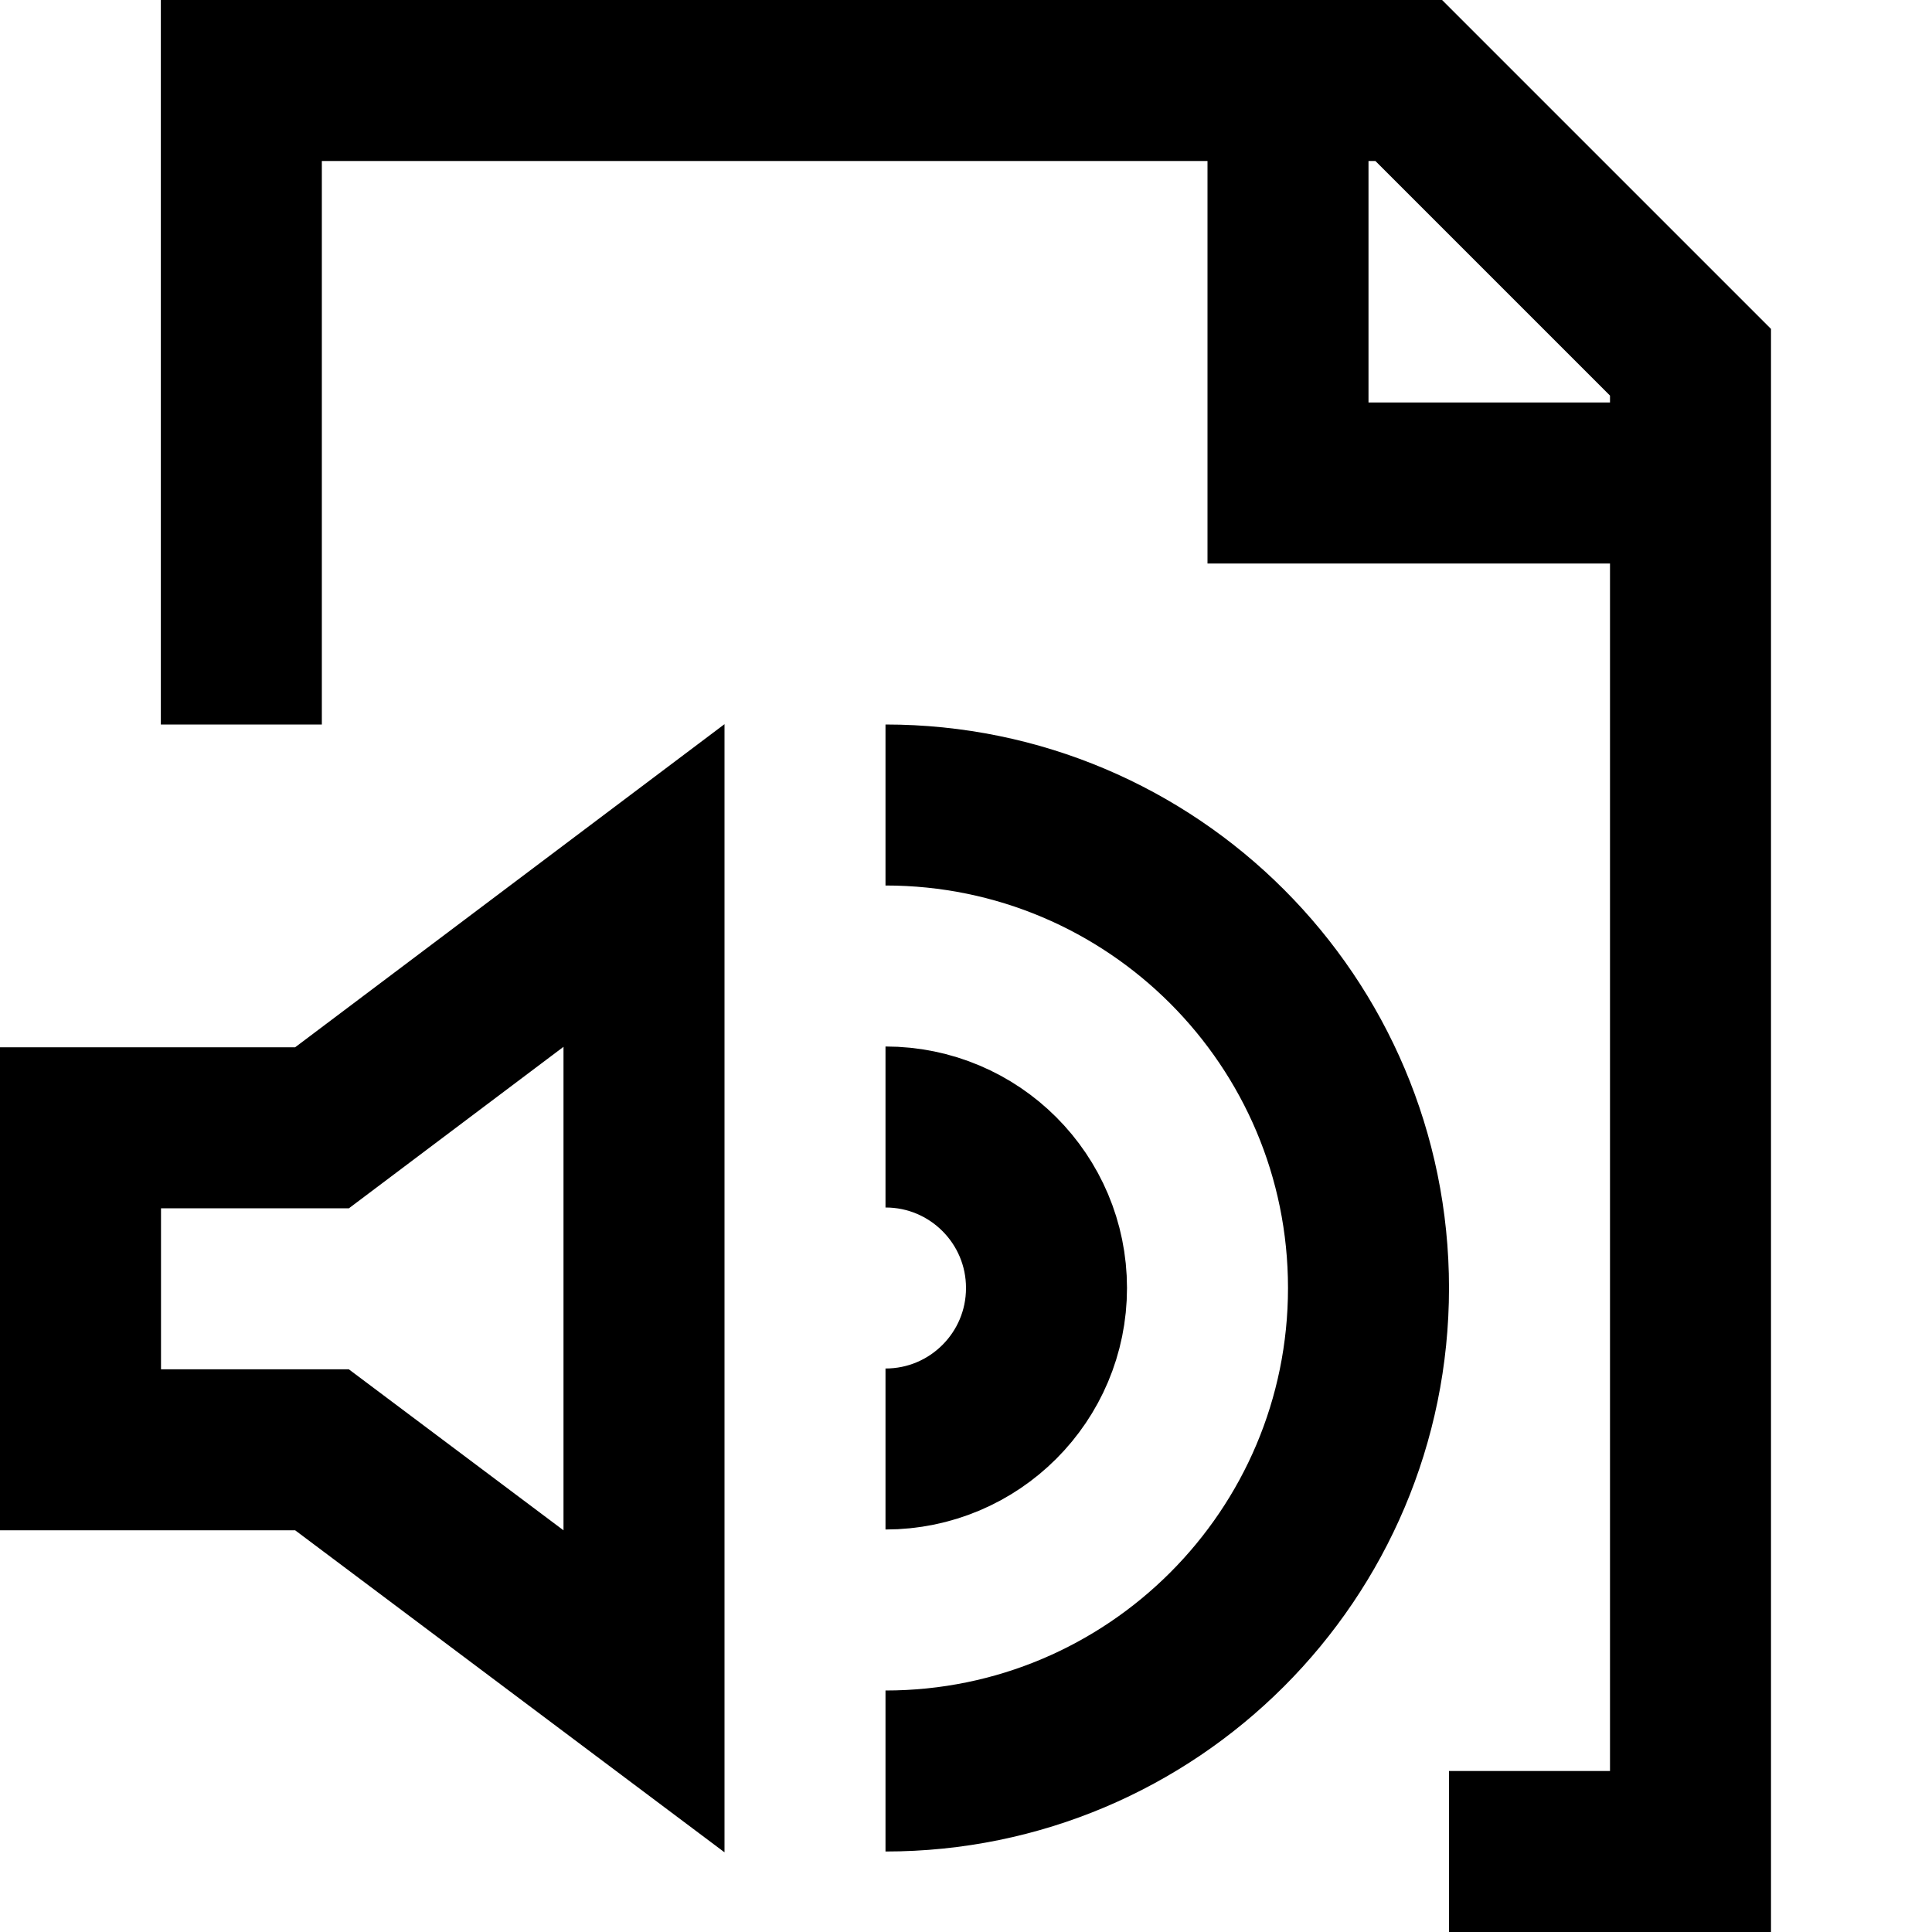
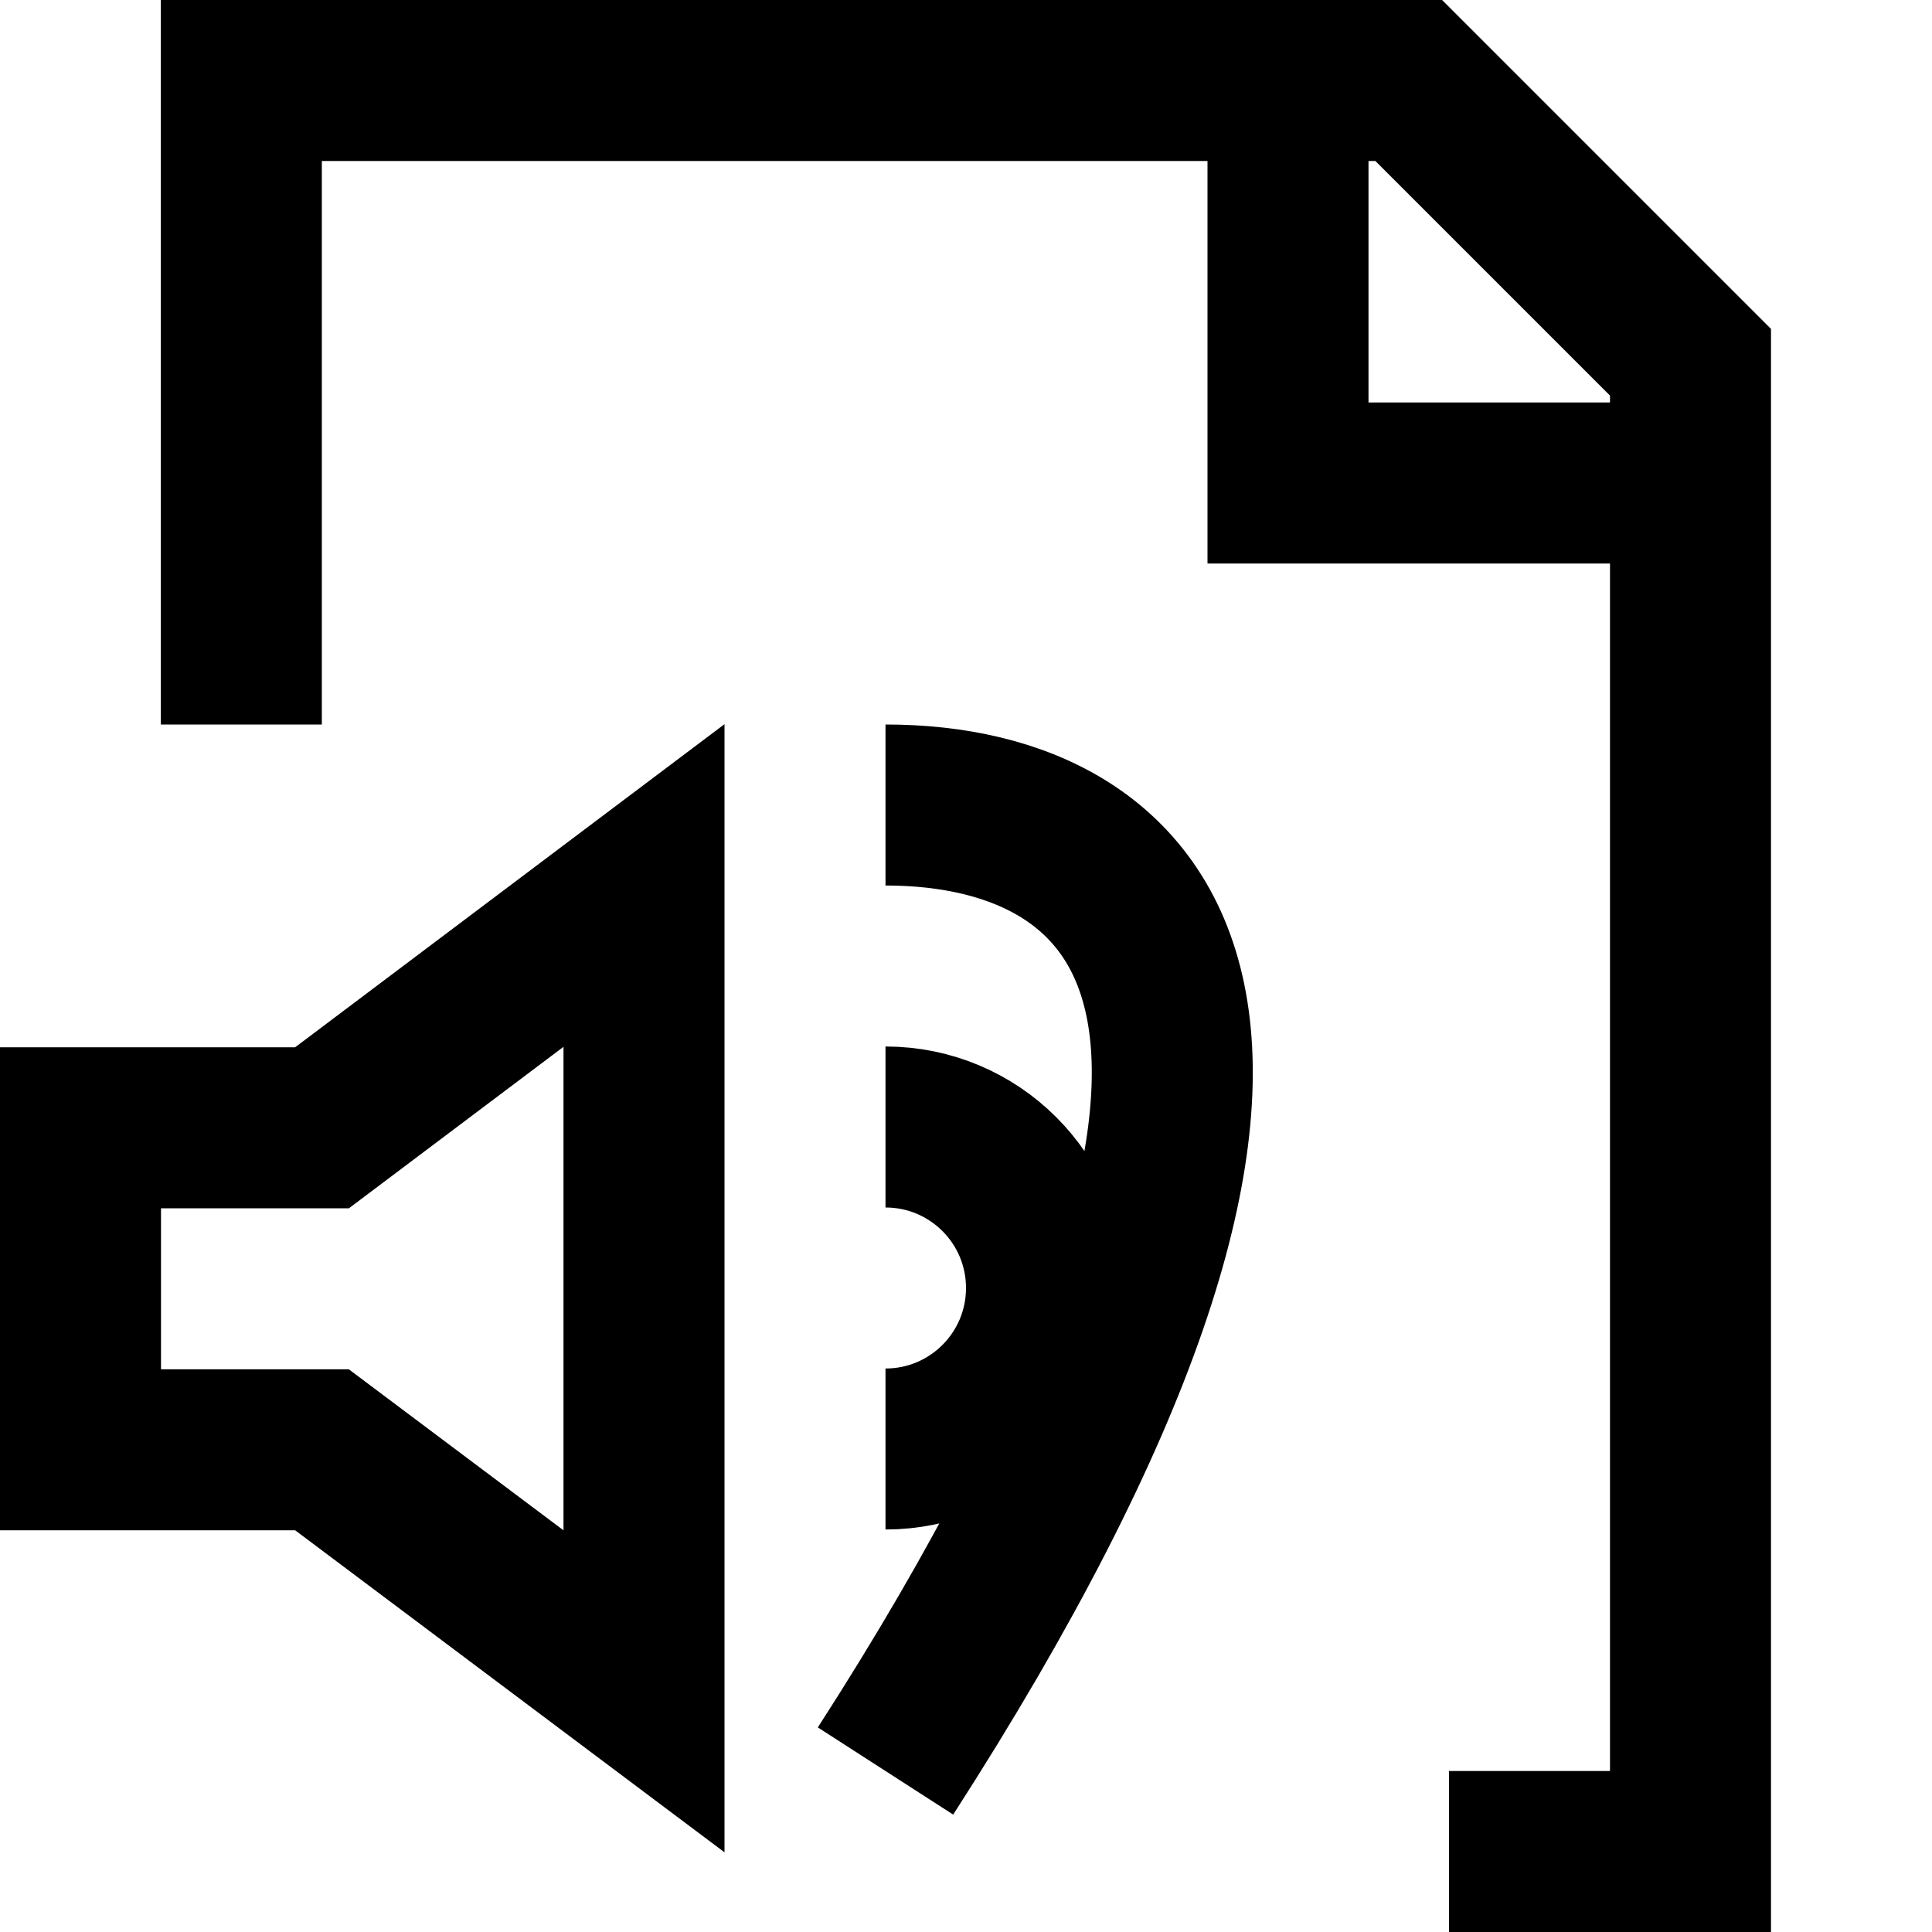
<svg xmlns="http://www.w3.org/2000/svg" width="800px" height="800px" viewBox="0 0 24 24">
-   <path fill="none" stroke="#000000" stroke-width="2" d="M2.998,9 L2.998,1 L17.5,1 L21,4.5 L21,23 L18,23 M16,1 L16,6 L21,6 M1,14.01 L1,18.01 L4,18.01 L8,21.01 L8,11 L4,14.01 L1,14.01 Z M11,18 L11,18 C12.105,18 13,17.105 13,16 C13,14.895 12.105,14 11,14 M11,22 L11,22 C14.314,22 17,19.314 17,16 C17,12.686 14.314,10 11,10" />
+   <path fill="none" stroke="#000000" stroke-width="2" d="M2.998,9 L2.998,1 L17.5,1 L21,4.5 L21,23 L18,23 M16,1 L16,6 L21,6 M1,14.01 L1,18.01 L4,18.01 L8,21.01 L8,11 L4,14.01 L1,14.01 Z M11,18 L11,18 C12.105,18 13,17.105 13,16 C13,14.895 12.105,14 11,14 M11,22 L11,22 C17,12.686 14.314,10 11,10" />
</svg>